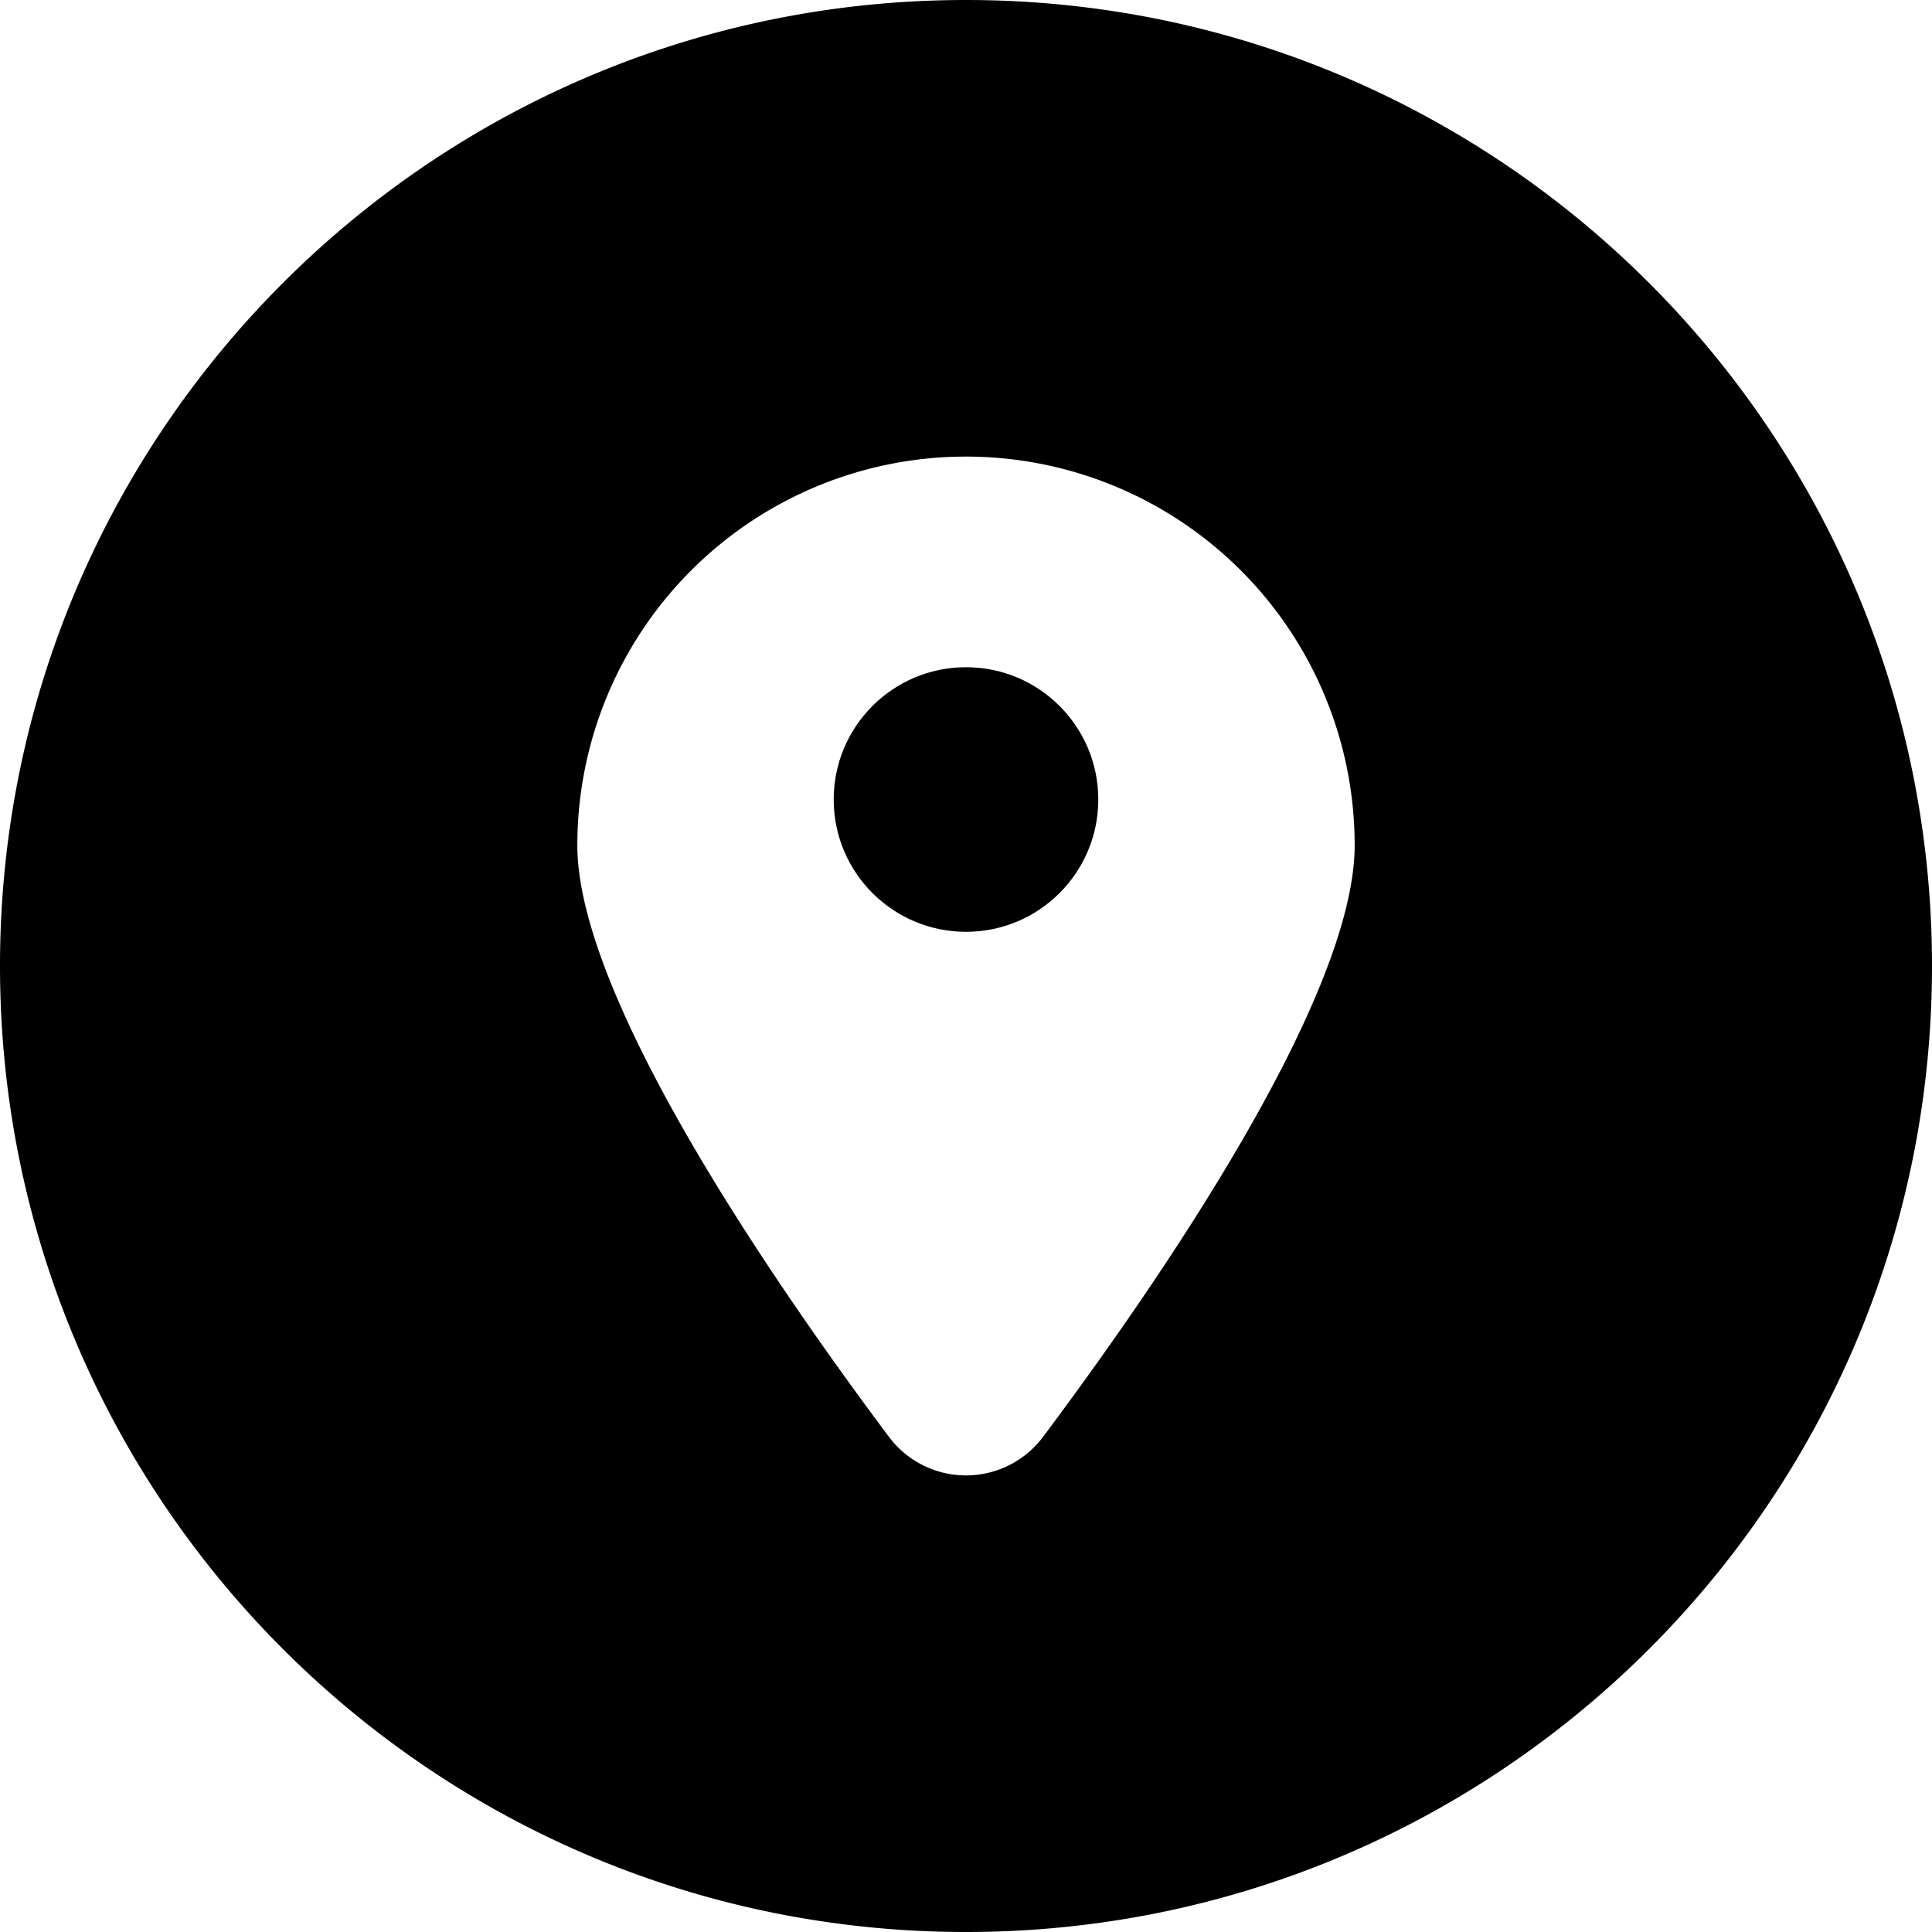
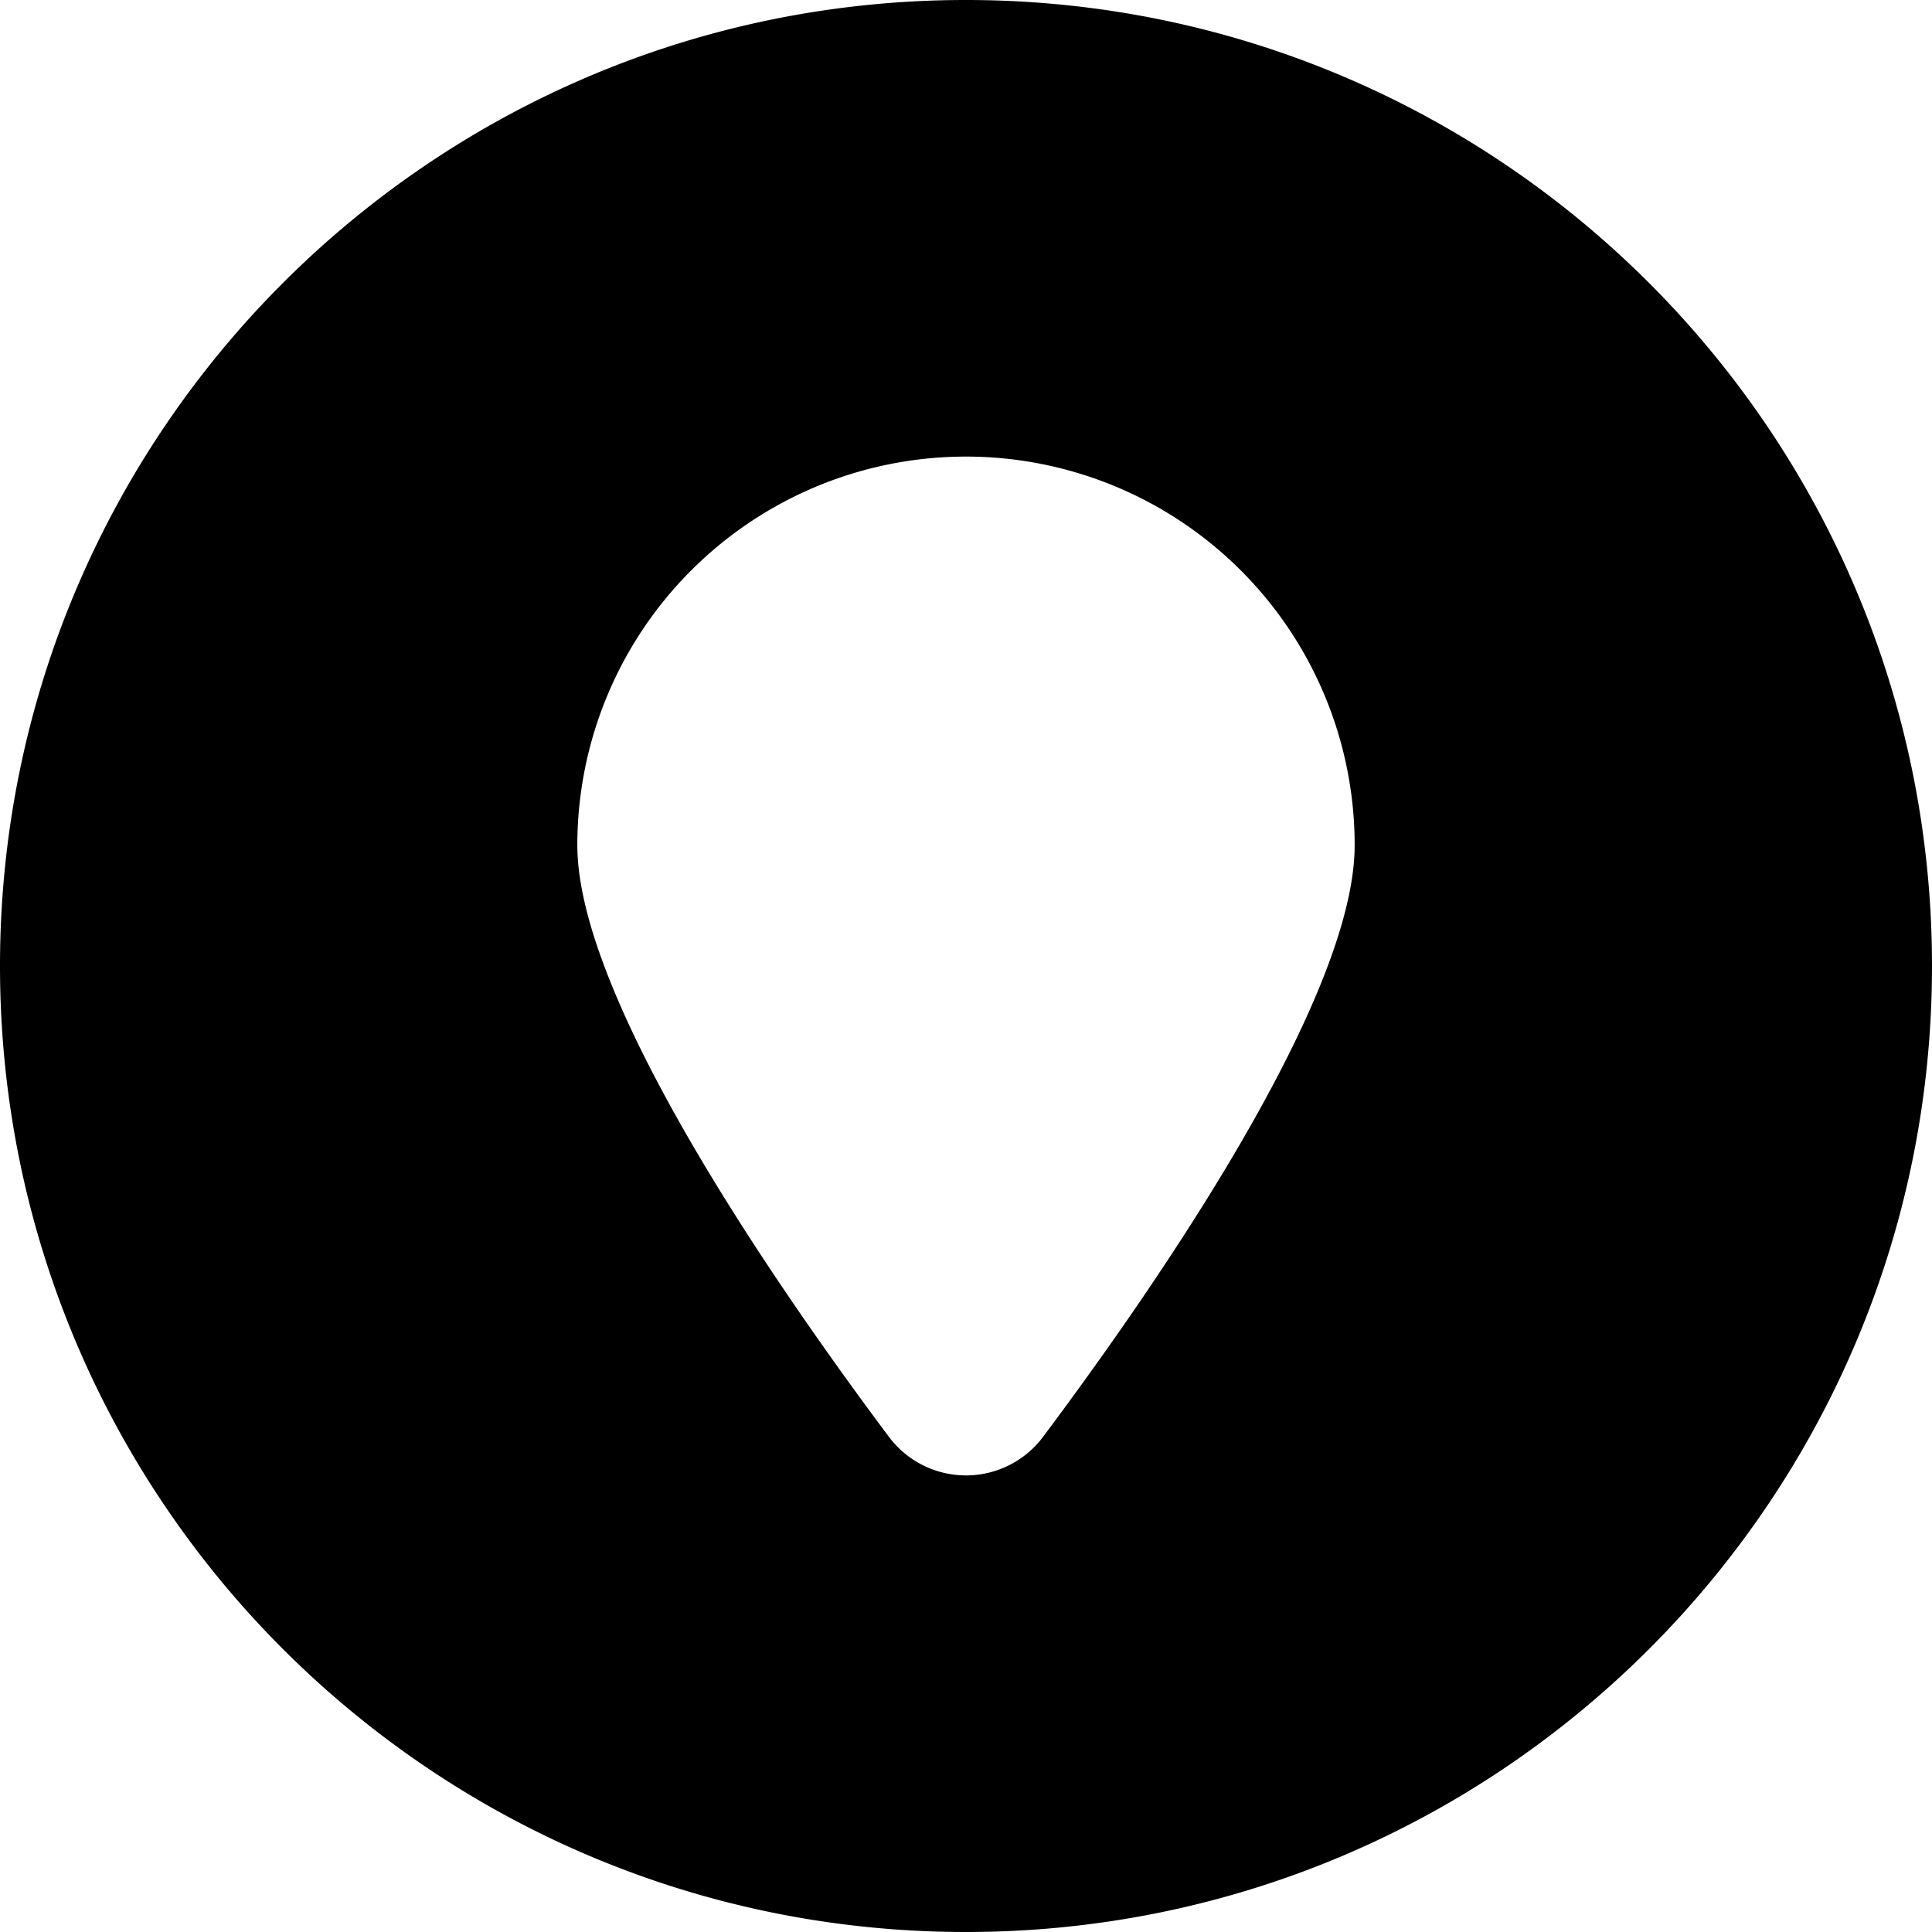
<svg xmlns="http://www.w3.org/2000/svg" height="512" viewBox="0 0 512 512" width="512">
  <g id="Layer_2" data-name="Layer 2">
    <g id="location">
      <path d="m256 0c-141.38 0-256 114.62-256 256s114.62 256 256 256 256-114.62 256-256-114.62-256-256-256zm20.42 380.78a25.51 25.51 0 0 1 -40.84 0c-30.03-40.12-82.58-116.14-82.58-156.78a103 103 0 0 1 206 0c0 40.64-52.55 116.66-82.58 156.78z" />
-       <circle cx="256" cy="211.88" r="35.06" />
    </g>
  </g>
</svg>